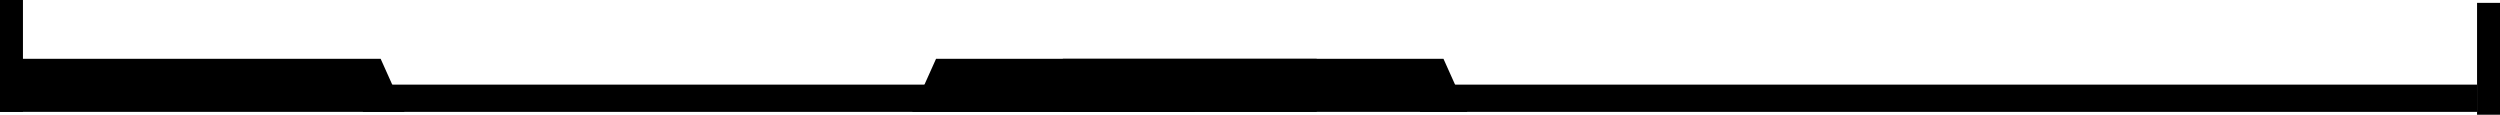
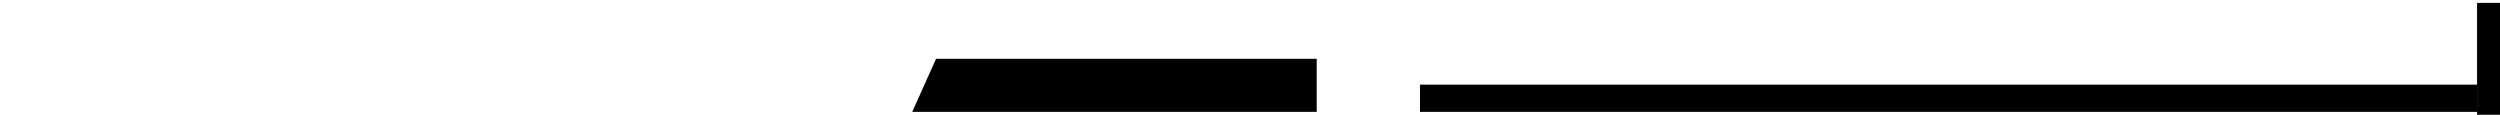
<svg xmlns="http://www.w3.org/2000/svg" width="1743" height="80" viewBox="0 0 1743 80" fill="none">
-   <path d="M265.389 41L282 78L0 78L3.23464e-06 41L265.389 41Z" fill="black" />
-   <path d="M1006.39 41L1023 78L741 78L741 41L1006.39 41Z" fill="black" />
  <path d="M652.611 41L636 78L918 78L918 41L652.611 41Z" fill="black" />
-   <rect width="16" height="78" transform="matrix(1 8.74228e-08 8.74228e-08 -1 0 78)" fill="black" />
  <rect width="16" height="78" transform="matrix(1 8.74228e-08 8.74228e-08 -1 1727 80)" fill="black" />
-   <rect x="253" y="59" width="580" height="19" fill="black" />
  <rect x="990" y="59" width="737" height="19" fill="black" />
</svg>